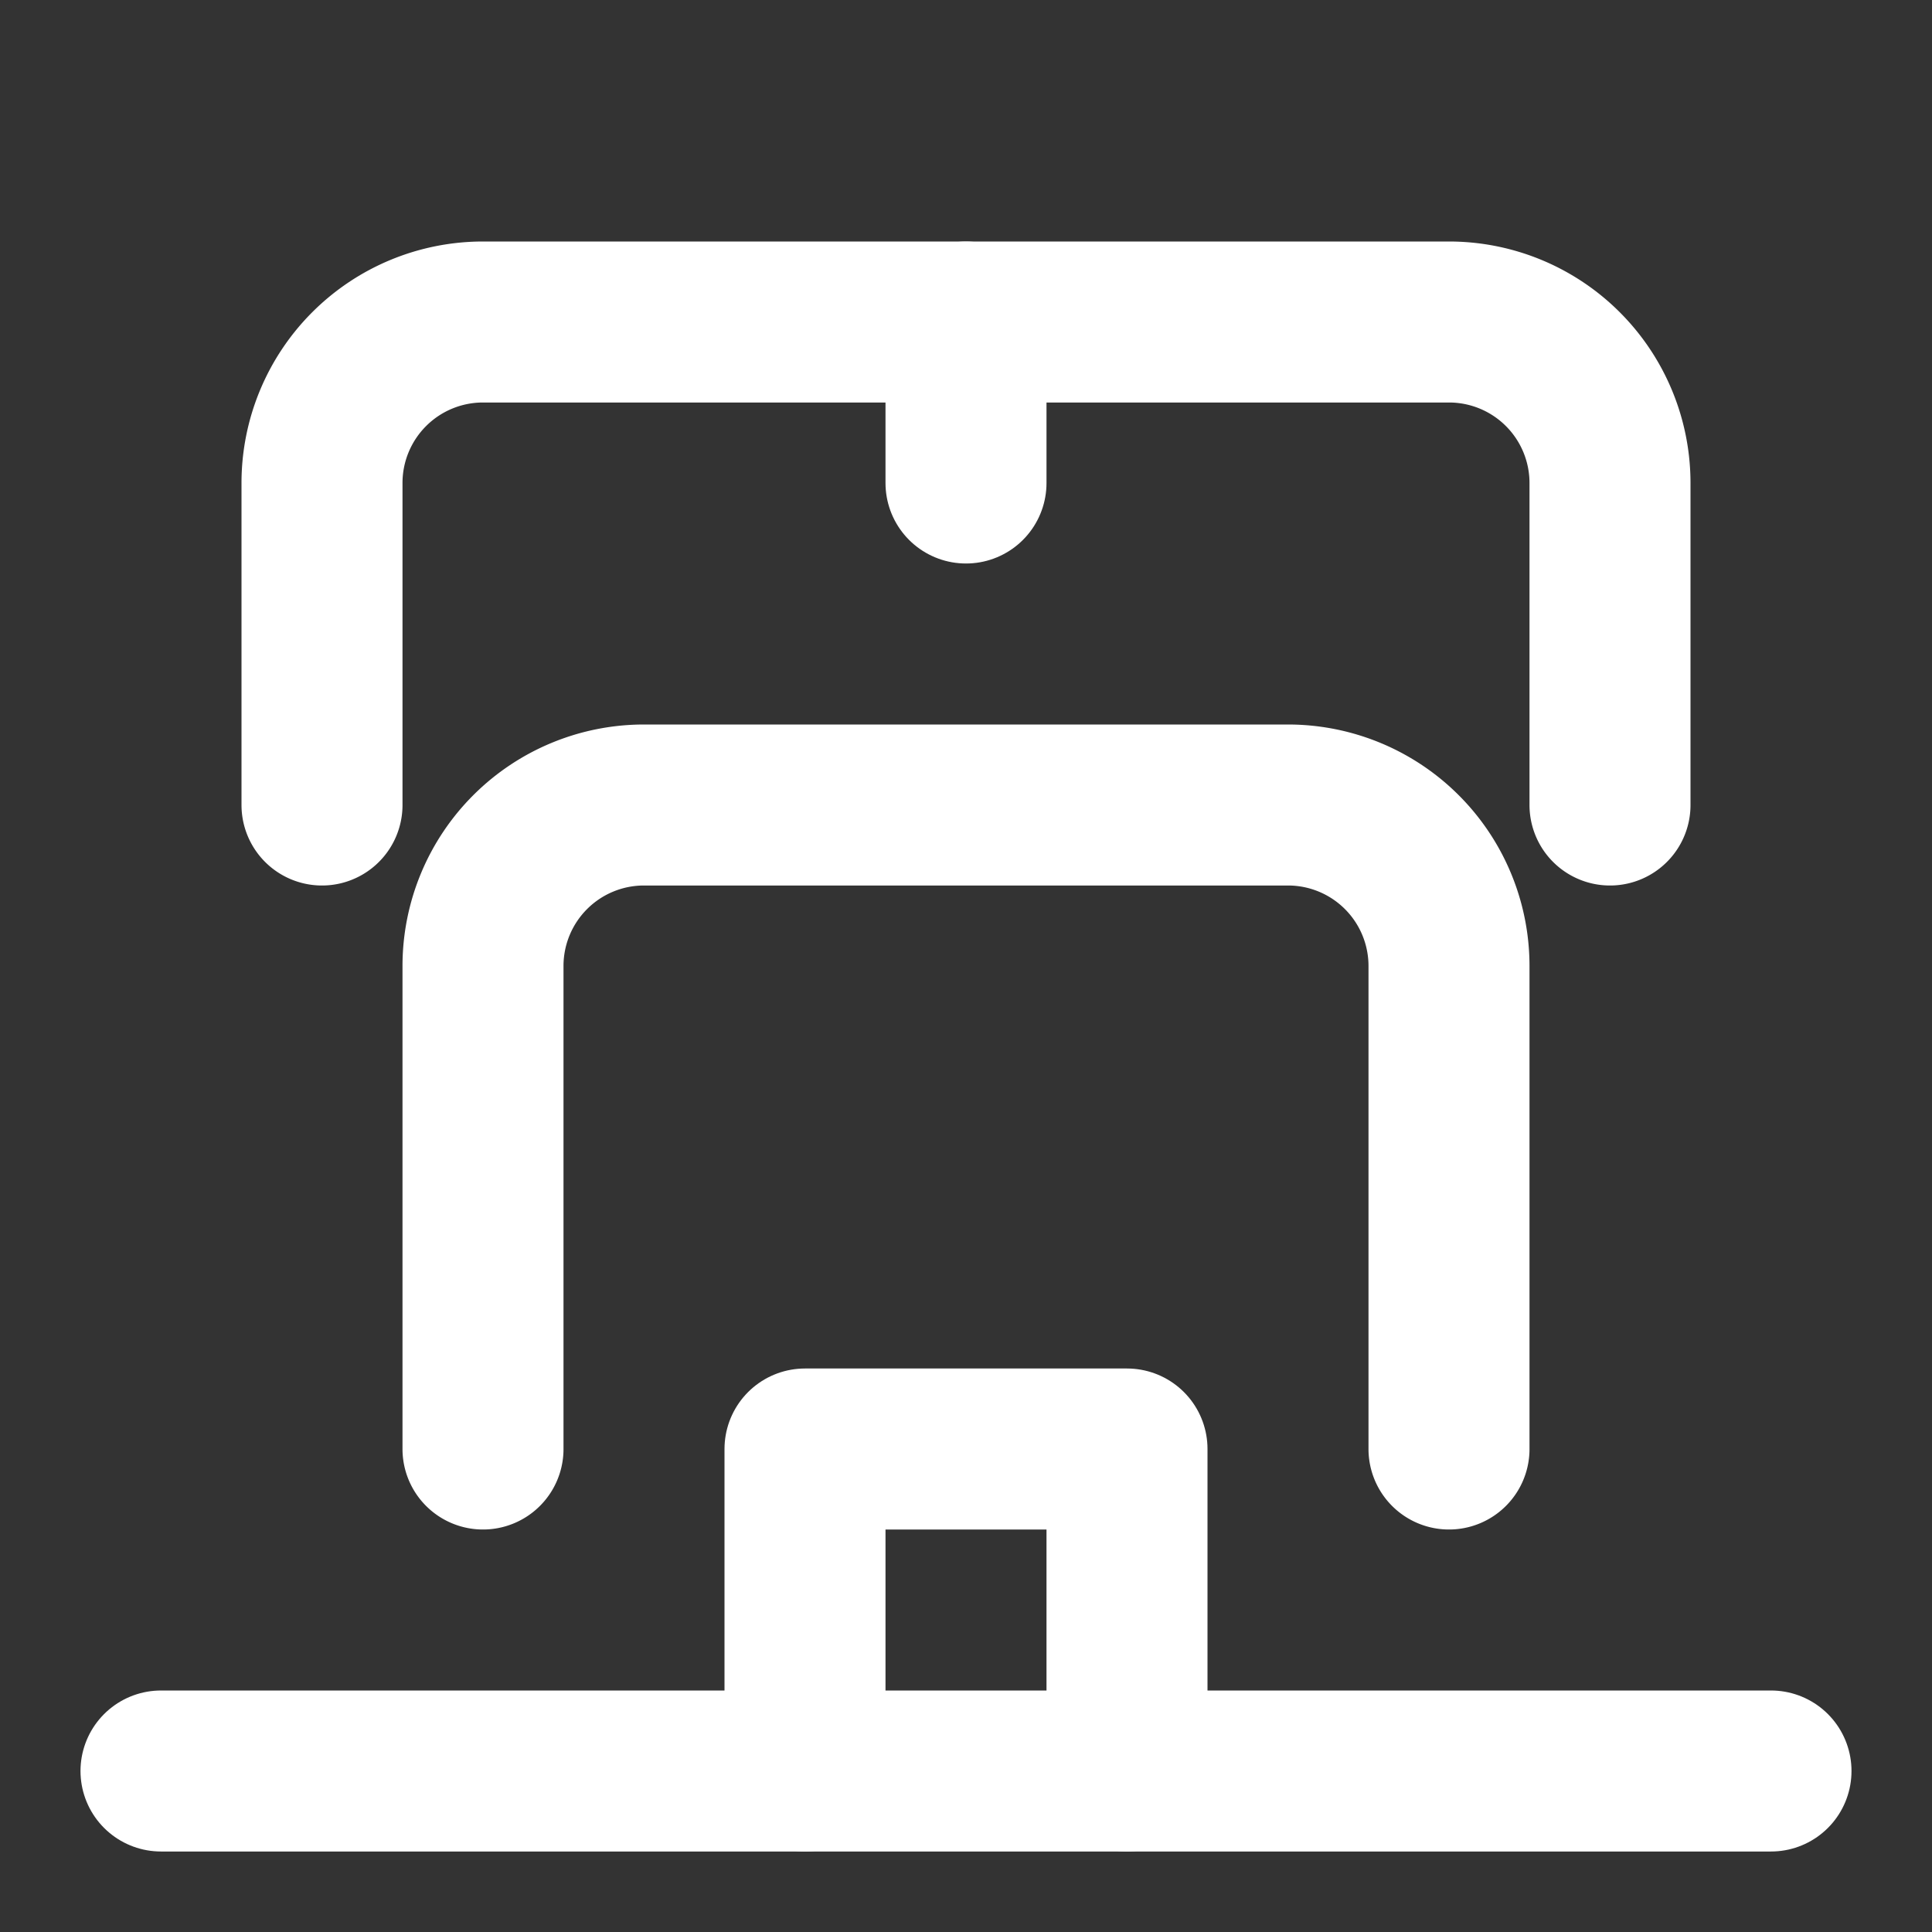
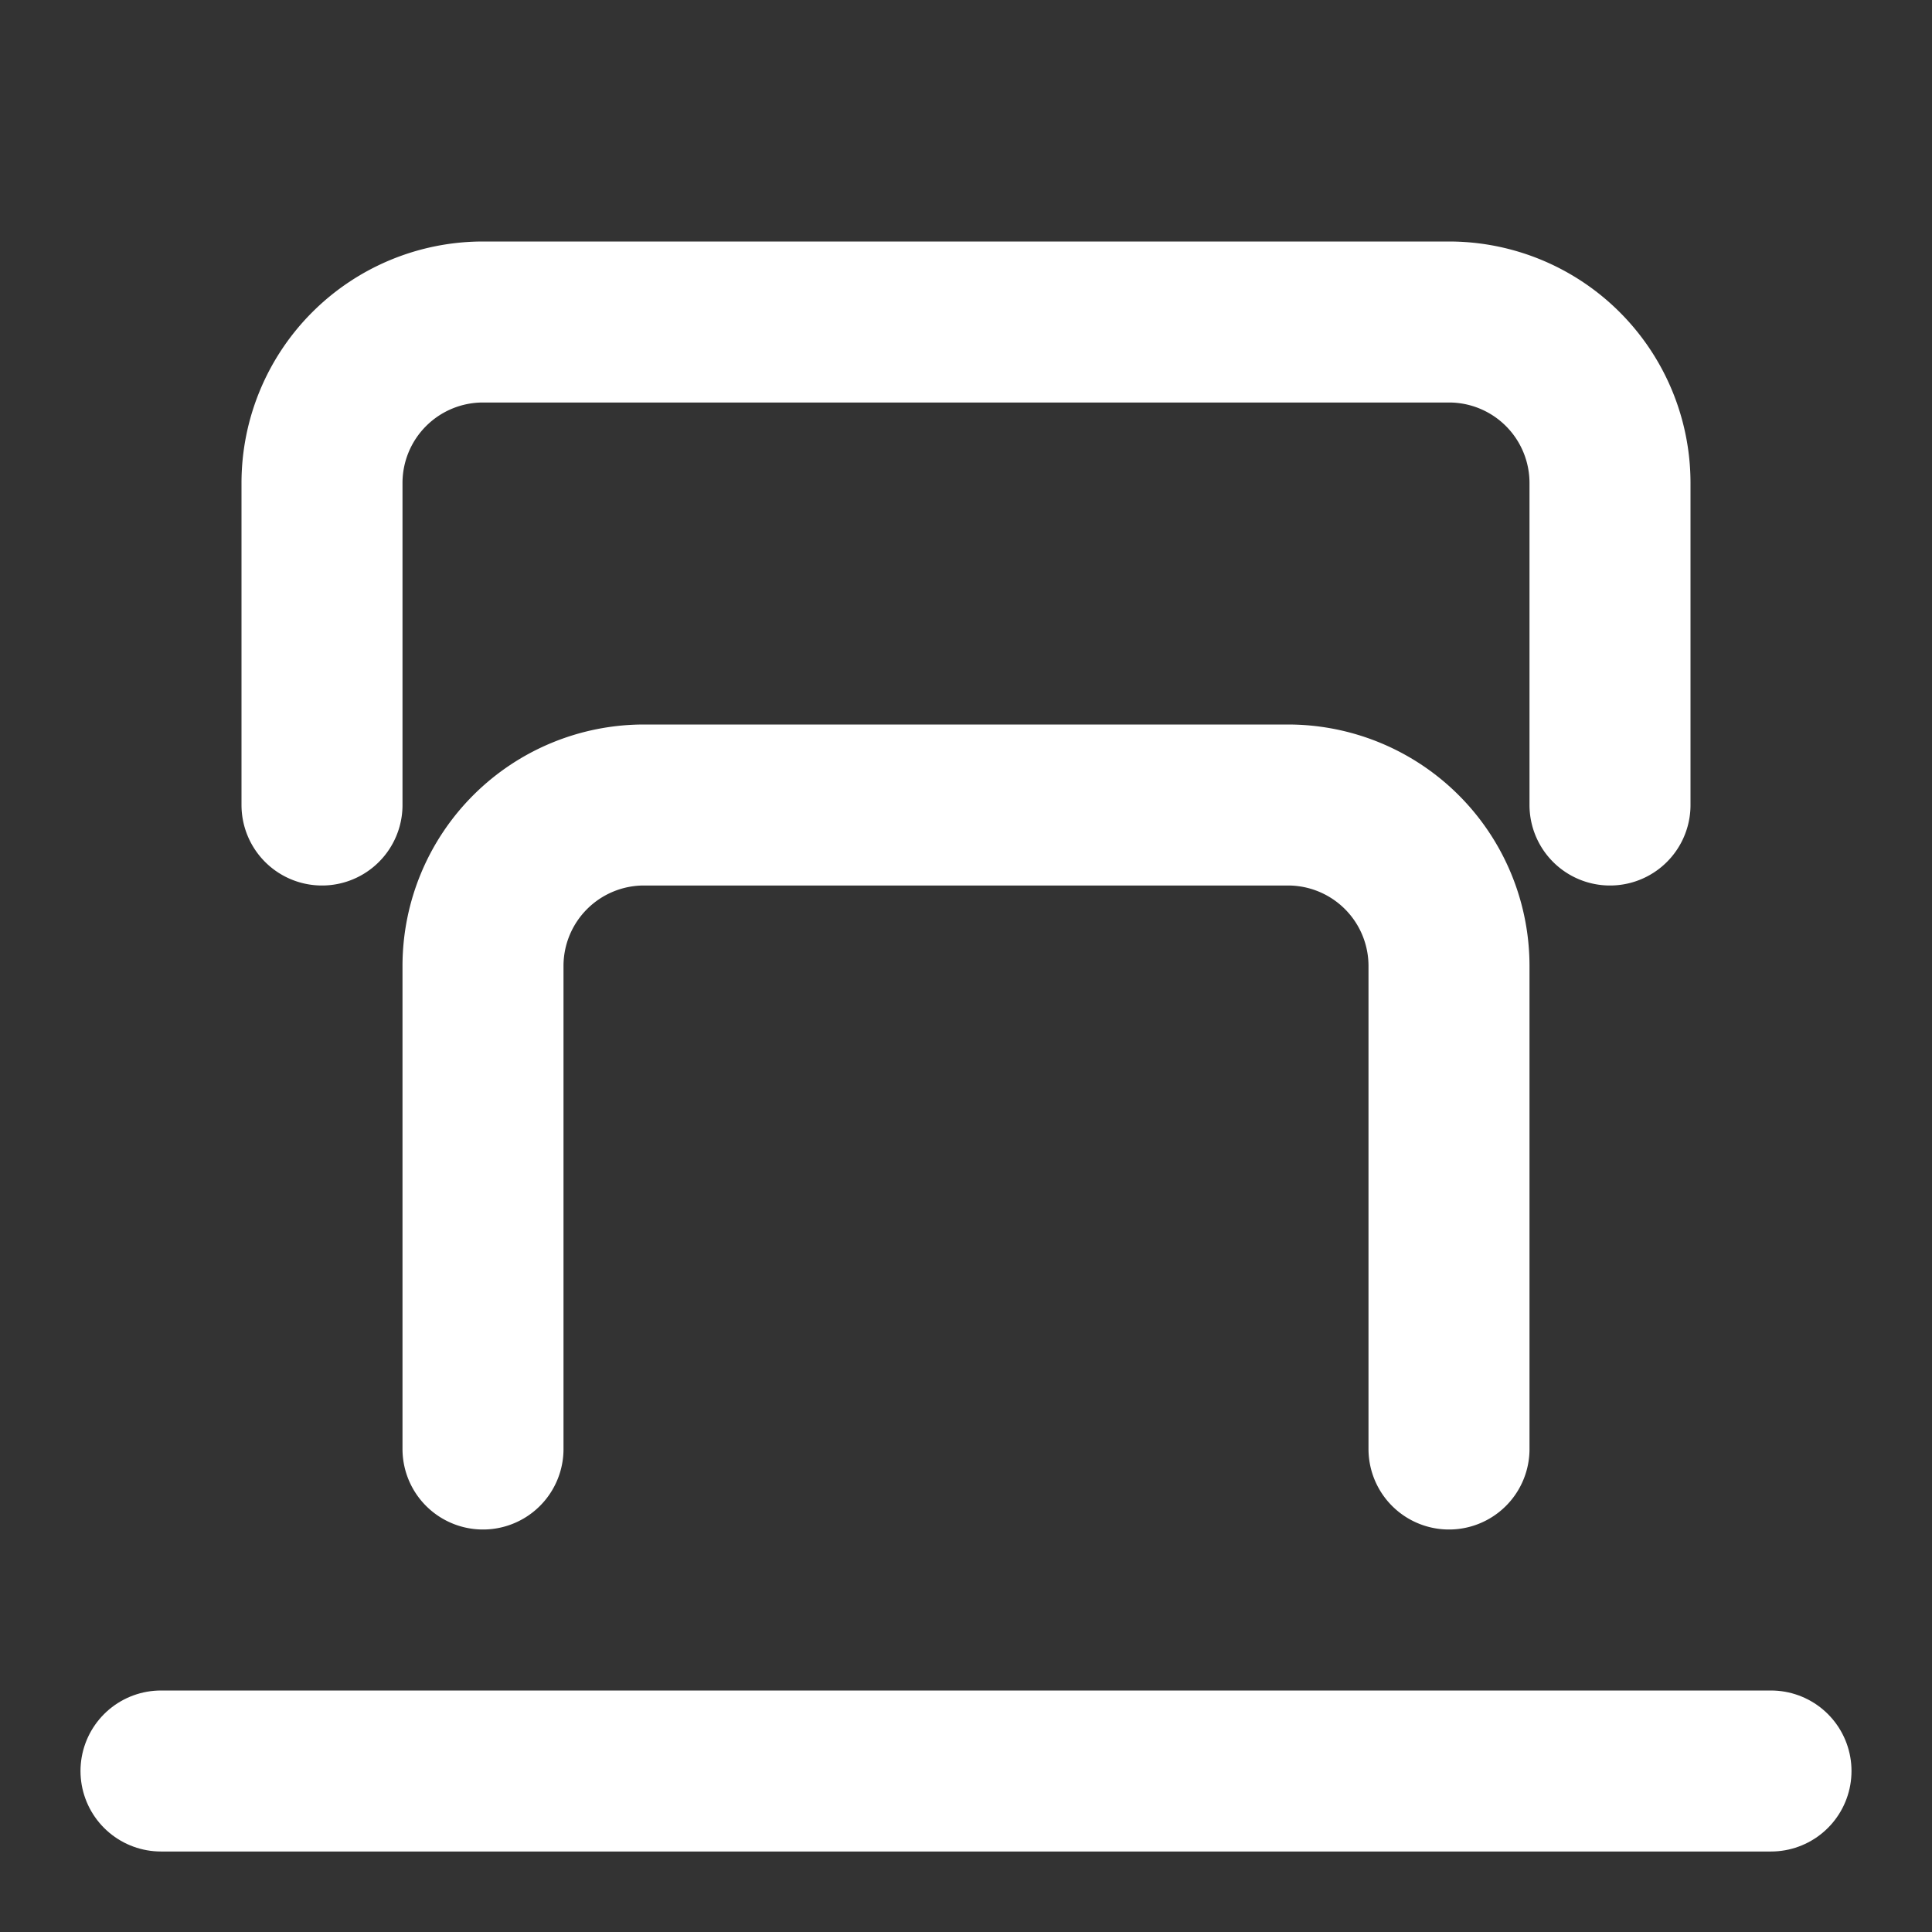
<svg xmlns="http://www.w3.org/2000/svg" viewBox="0 0 24 24" fill="none" stroke="white" stroke-width="2" stroke-linecap="round" stroke-linejoin="round">
  <rect x="0" y="0" width="24" height="24" fill="#333333" stroke="none" />
  <path d="M2 22h20" />
  <path d="M6 18v-6a2 2 0 0 1 2-2h8a2 2 0 0 1 2 2v6" />
-   <path d="M10 22v-4h4v4" />
  <path d="M4 10V6a2 2 0 0 1 2-2h12a2 2 0 0 1 2 2v4" />
-   <path d="M12 4v2" />
</svg>